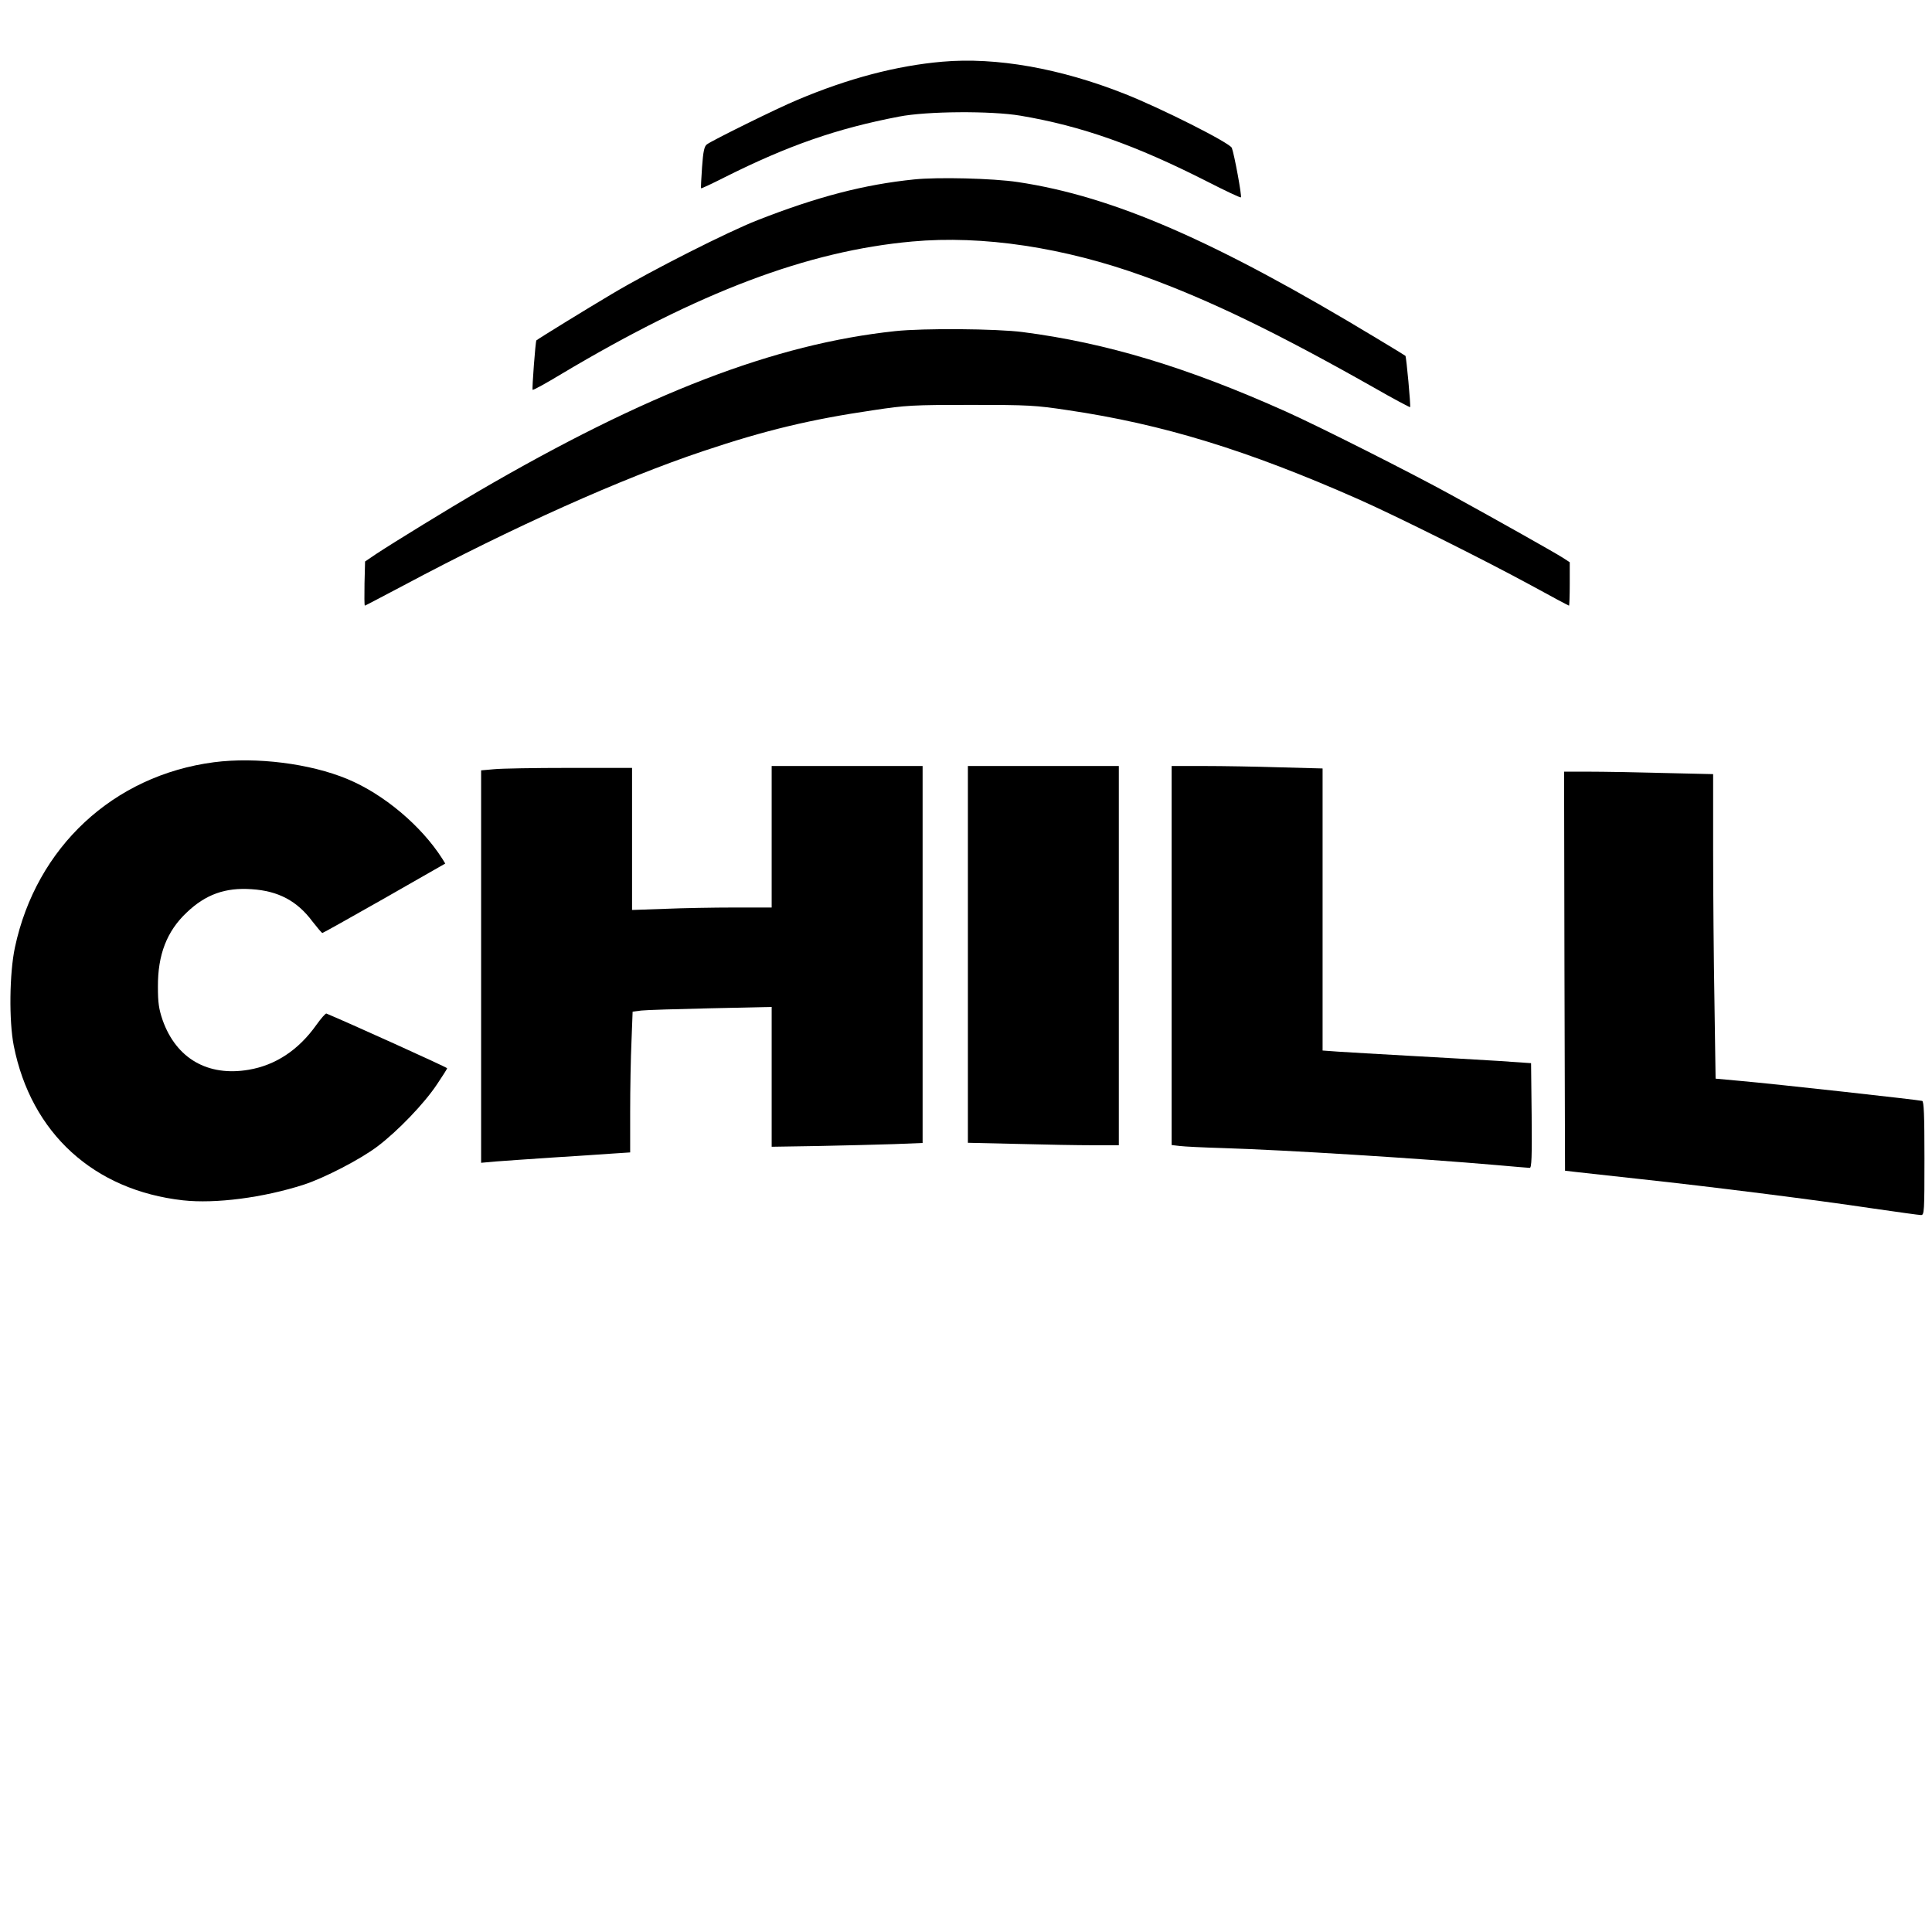
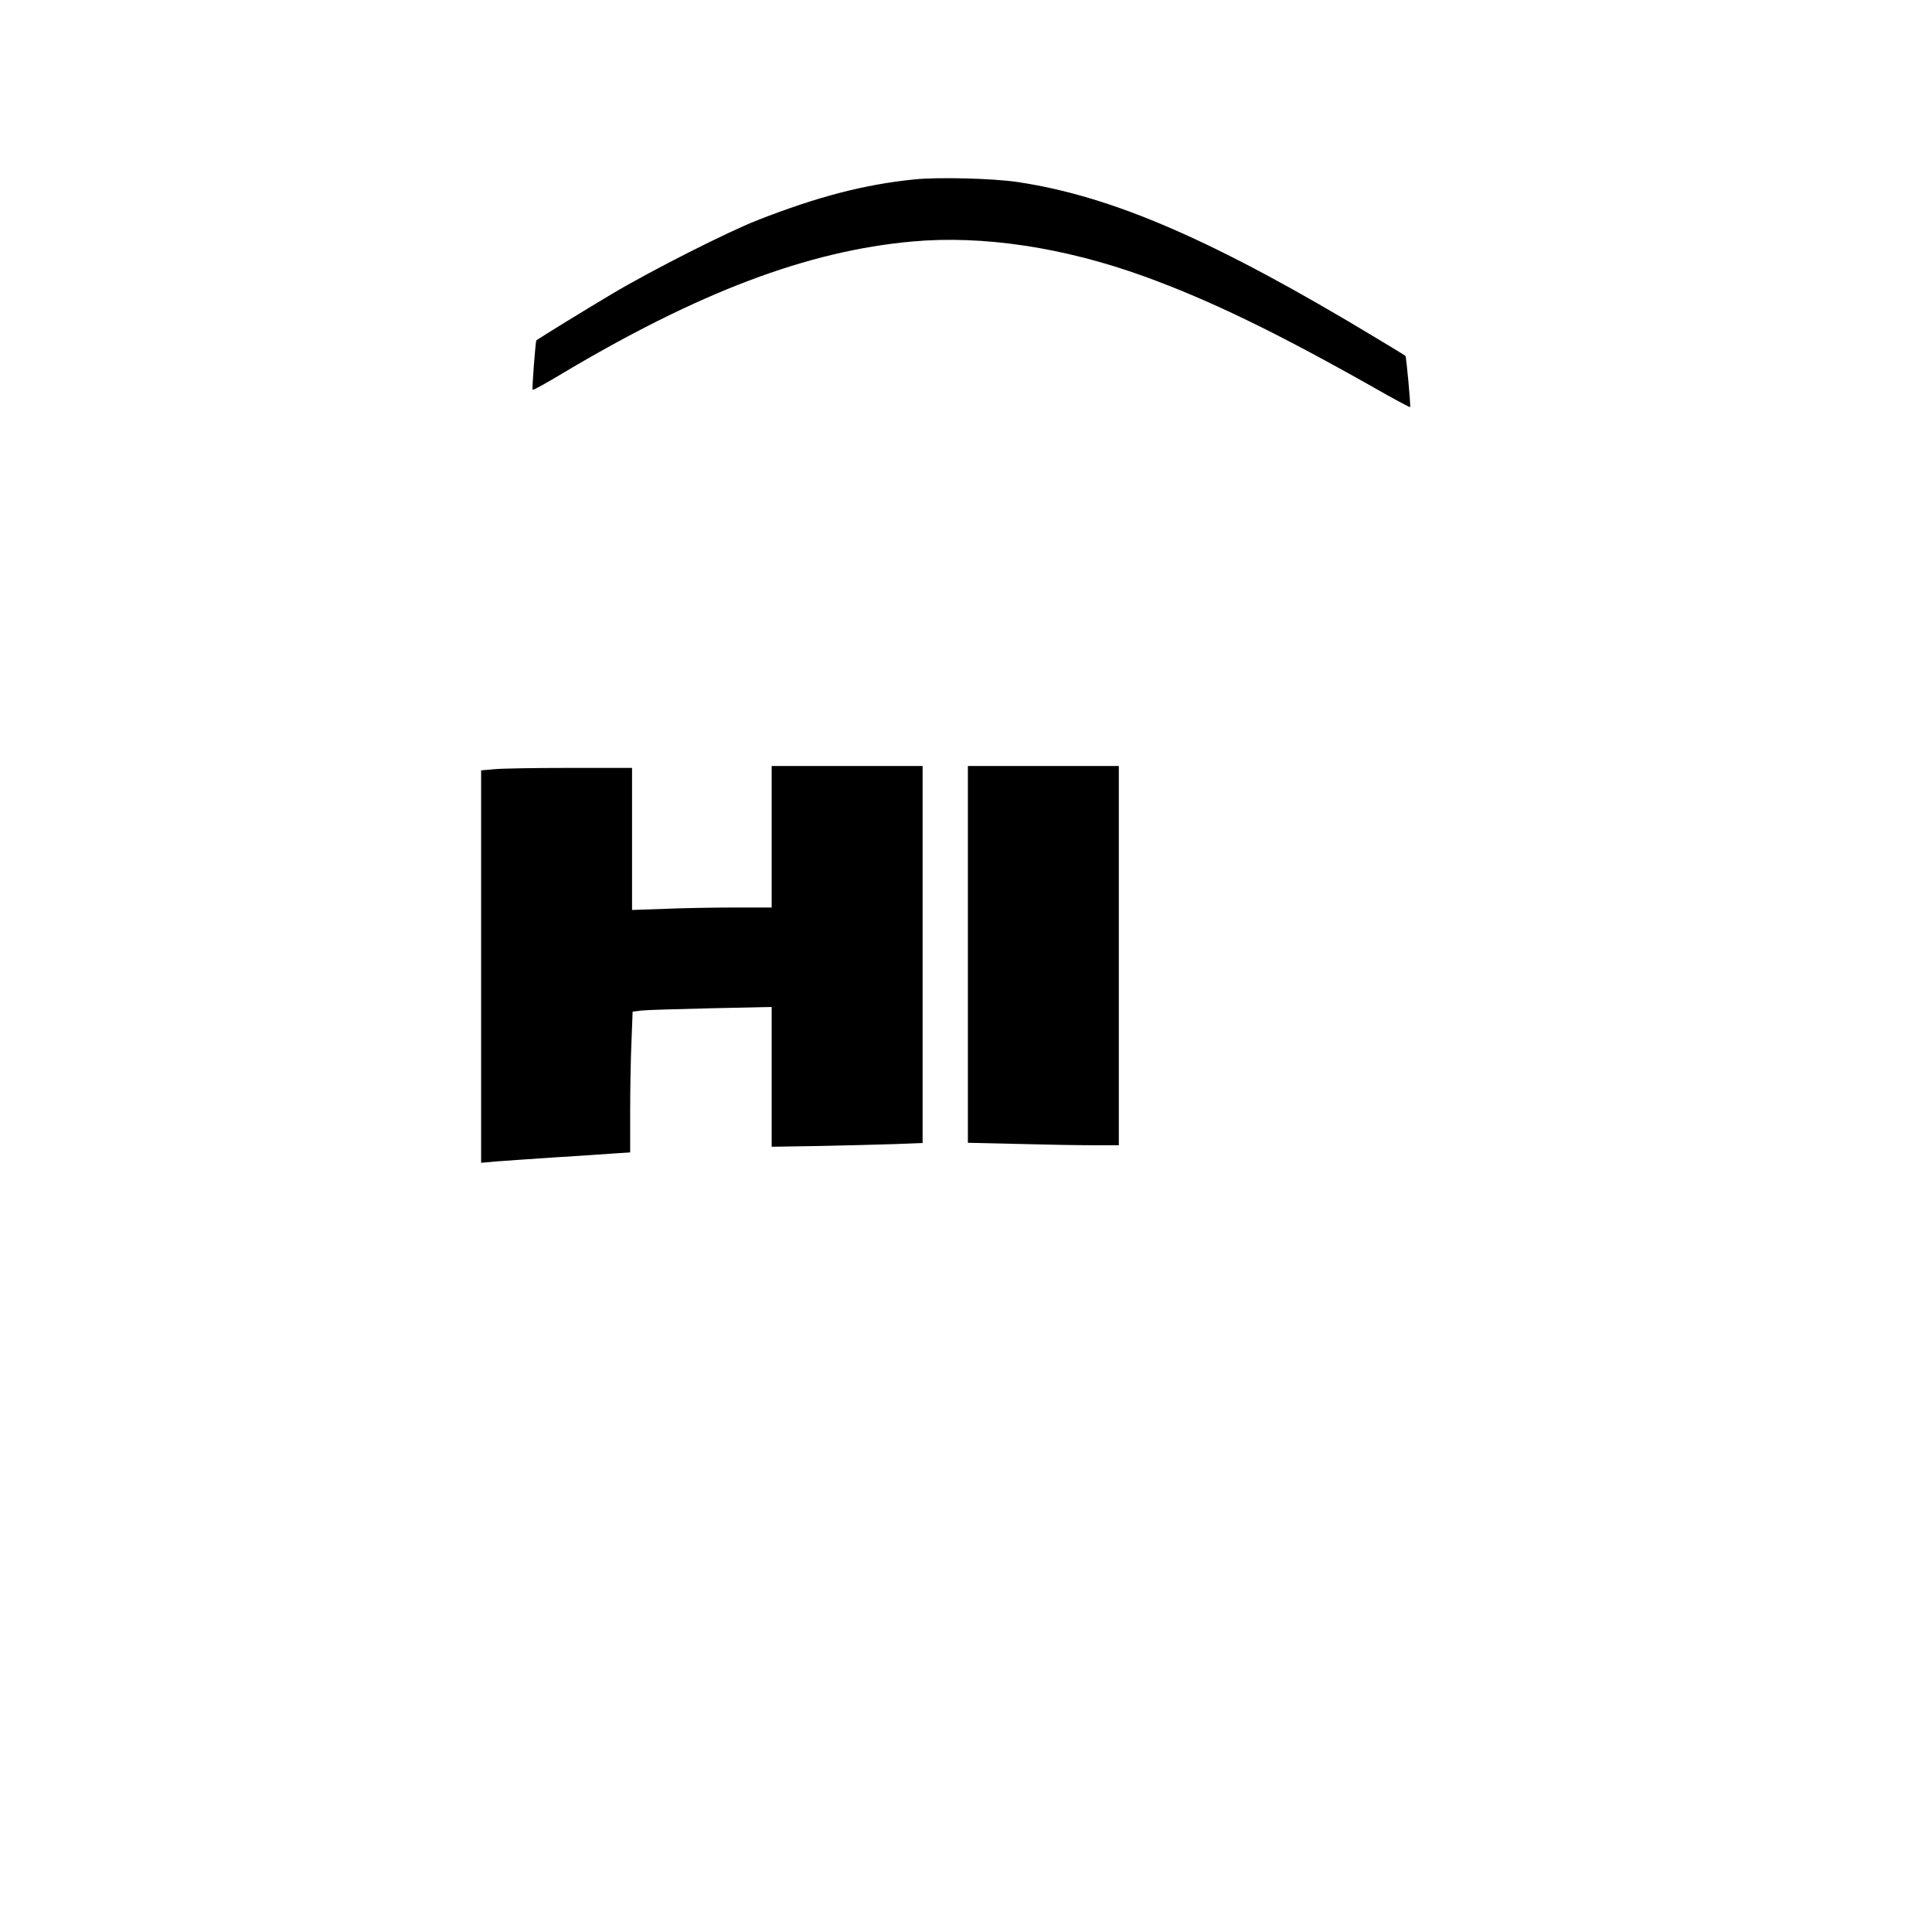
<svg xmlns="http://www.w3.org/2000/svg" version="1.0" width="1024pt" height="1024pt" viewBox="0 0 1024 1024" preserveAspectRatio="xMidYMid meet">
  <g transform="translate(0,1024) scale(0.1,-0.1)" fill="#000000" stroke="none">
-     <path d="M4995 9913 c-243 -21 -501 -89 -770 -203 -104 -43 -448 -213 -478 -235 -14 -10 -20 -36 -26 -121 -4 -60 -7 -110 -5 -112 1 -2 57 24 124 58 337 169 596 259 925 322 148 29 488 31 643 5 325 -55 610 -156 990 -349 96 -49 176 -87 179 -84 6 6 -35 228 -48 262 -9 26 -378 212 -569 287 -341 135 -681 195 -965 170z" />
    <path d="M4845 9289 c-264 -27 -511 -91 -830 -216 -158 -62 -556 -263 -770 -390 -135 -80 -390 -237 -402 -247 -5 -5 -24 -258 -20 -262 3 -3 72 35 153 84 728 434 1304 652 1859 702 373 34 805 -31 1230 -185 347 -126 700 -297 1213 -587 106 -61 195 -108 196 -106 4 5 -20 267 -25 272 -2 2 -69 43 -149 91 -857 518 -1398 754 -1905 830 -132 20 -425 27 -550 14z" />
-     <path d="M4745 8485 c-640 -68 -1317 -329 -2211 -850 -154 -90 -446 -269 -540 -331 l-59 -40 -3 -117 c-1 -64 -1 -117 2 -117 2 0 93 48 203 106 581 310 1157 568 1590 713 331 111 569 168 903 217 172 26 208 28 515 28 308 0 342 -2 515 -28 502 -74 952 -212 1540 -472 199 -88 670 -323 918 -458 107 -59 196 -106 198 -106 2 0 4 52 4 115 l0 115 -37 24 c-42 27 -344 197 -588 331 -216 119 -708 367 -880 444 -522 234 -952 364 -1395 421 -139 18 -527 21 -675 5z" />
-     <path d="M1134 6200 c-533 -70 -942 -450 -1055 -982 -29 -136 -32 -389 -6 -521 92 -463 424 -766 897 -819 172 -19 426 14 640 83 108 35 300 134 391 203 106 80 248 227 316 330 29 43 53 81 53 84 0 5 -536 247 -640 290 -4 2 -28 -25 -53 -60 -95 -134 -217 -214 -359 -238 -217 -37 -384 60 -456 263 -20 59 -25 91 -25 177 -1 169 47 294 152 393 100 96 205 134 345 124 141 -9 241 -62 322 -171 26 -33 49 -61 53 -61 3 0 151 83 329 184 l322 184 -16 26 c-111 174 -310 342 -503 422 -197 82 -482 118 -707 89z" />
    <path d="M4090 5805 l0 -375 -197 0 c-109 0 -276 -3 -370 -7 l-173 -6 0 376 0 377 -332 0 c-183 0 -363 -3 -400 -7 l-68 -6 0 -1040 0 -1040 78 7 c42 3 178 13 302 21 124 8 267 17 318 21 l92 6 0 216 c0 120 3 287 7 373 l6 157 46 6 c25 3 191 8 369 12 l322 7 0 -370 0 -371 248 4 c136 3 316 7 400 10 l152 6 0 999 0 999 -400 0 -400 0 0 -375z" />
    <path d="M5130 5182 l0 -999 263 -6 c144 -4 324 -7 400 -7 l137 0 0 1005 0 1005 -400 0 -400 0 0 -998z" />
-     <path d="M6210 5176 l0 -1005 43 -5 c23 -3 125 -8 227 -11 332 -10 1047 -55 1450 -90 91 -8 171 -15 178 -15 10 0 12 59 10 278 l-3 277 -175 12 c-96 6 -308 18 -470 27 -162 9 -332 19 -377 22 l-83 6 0 747 0 748 -227 6 c-124 4 -304 7 -400 7 l-173 0 0 -1004z" />
-     <path d="M8292 5093 l3 -1058 60 -7 c33 -4 188 -21 345 -38 353 -38 912 -108 1226 -155 131 -19 246 -35 256 -35 17 0 18 17 18 300 0 232 -3 302 -12 305 -15 5 -772 89 -964 106 l-131 12 -6 405 c-4 223 -7 586 -7 807 l0 402 -262 6 c-145 4 -323 7 -396 7 l-132 0 2 -1057z" />
  </g>
</svg>